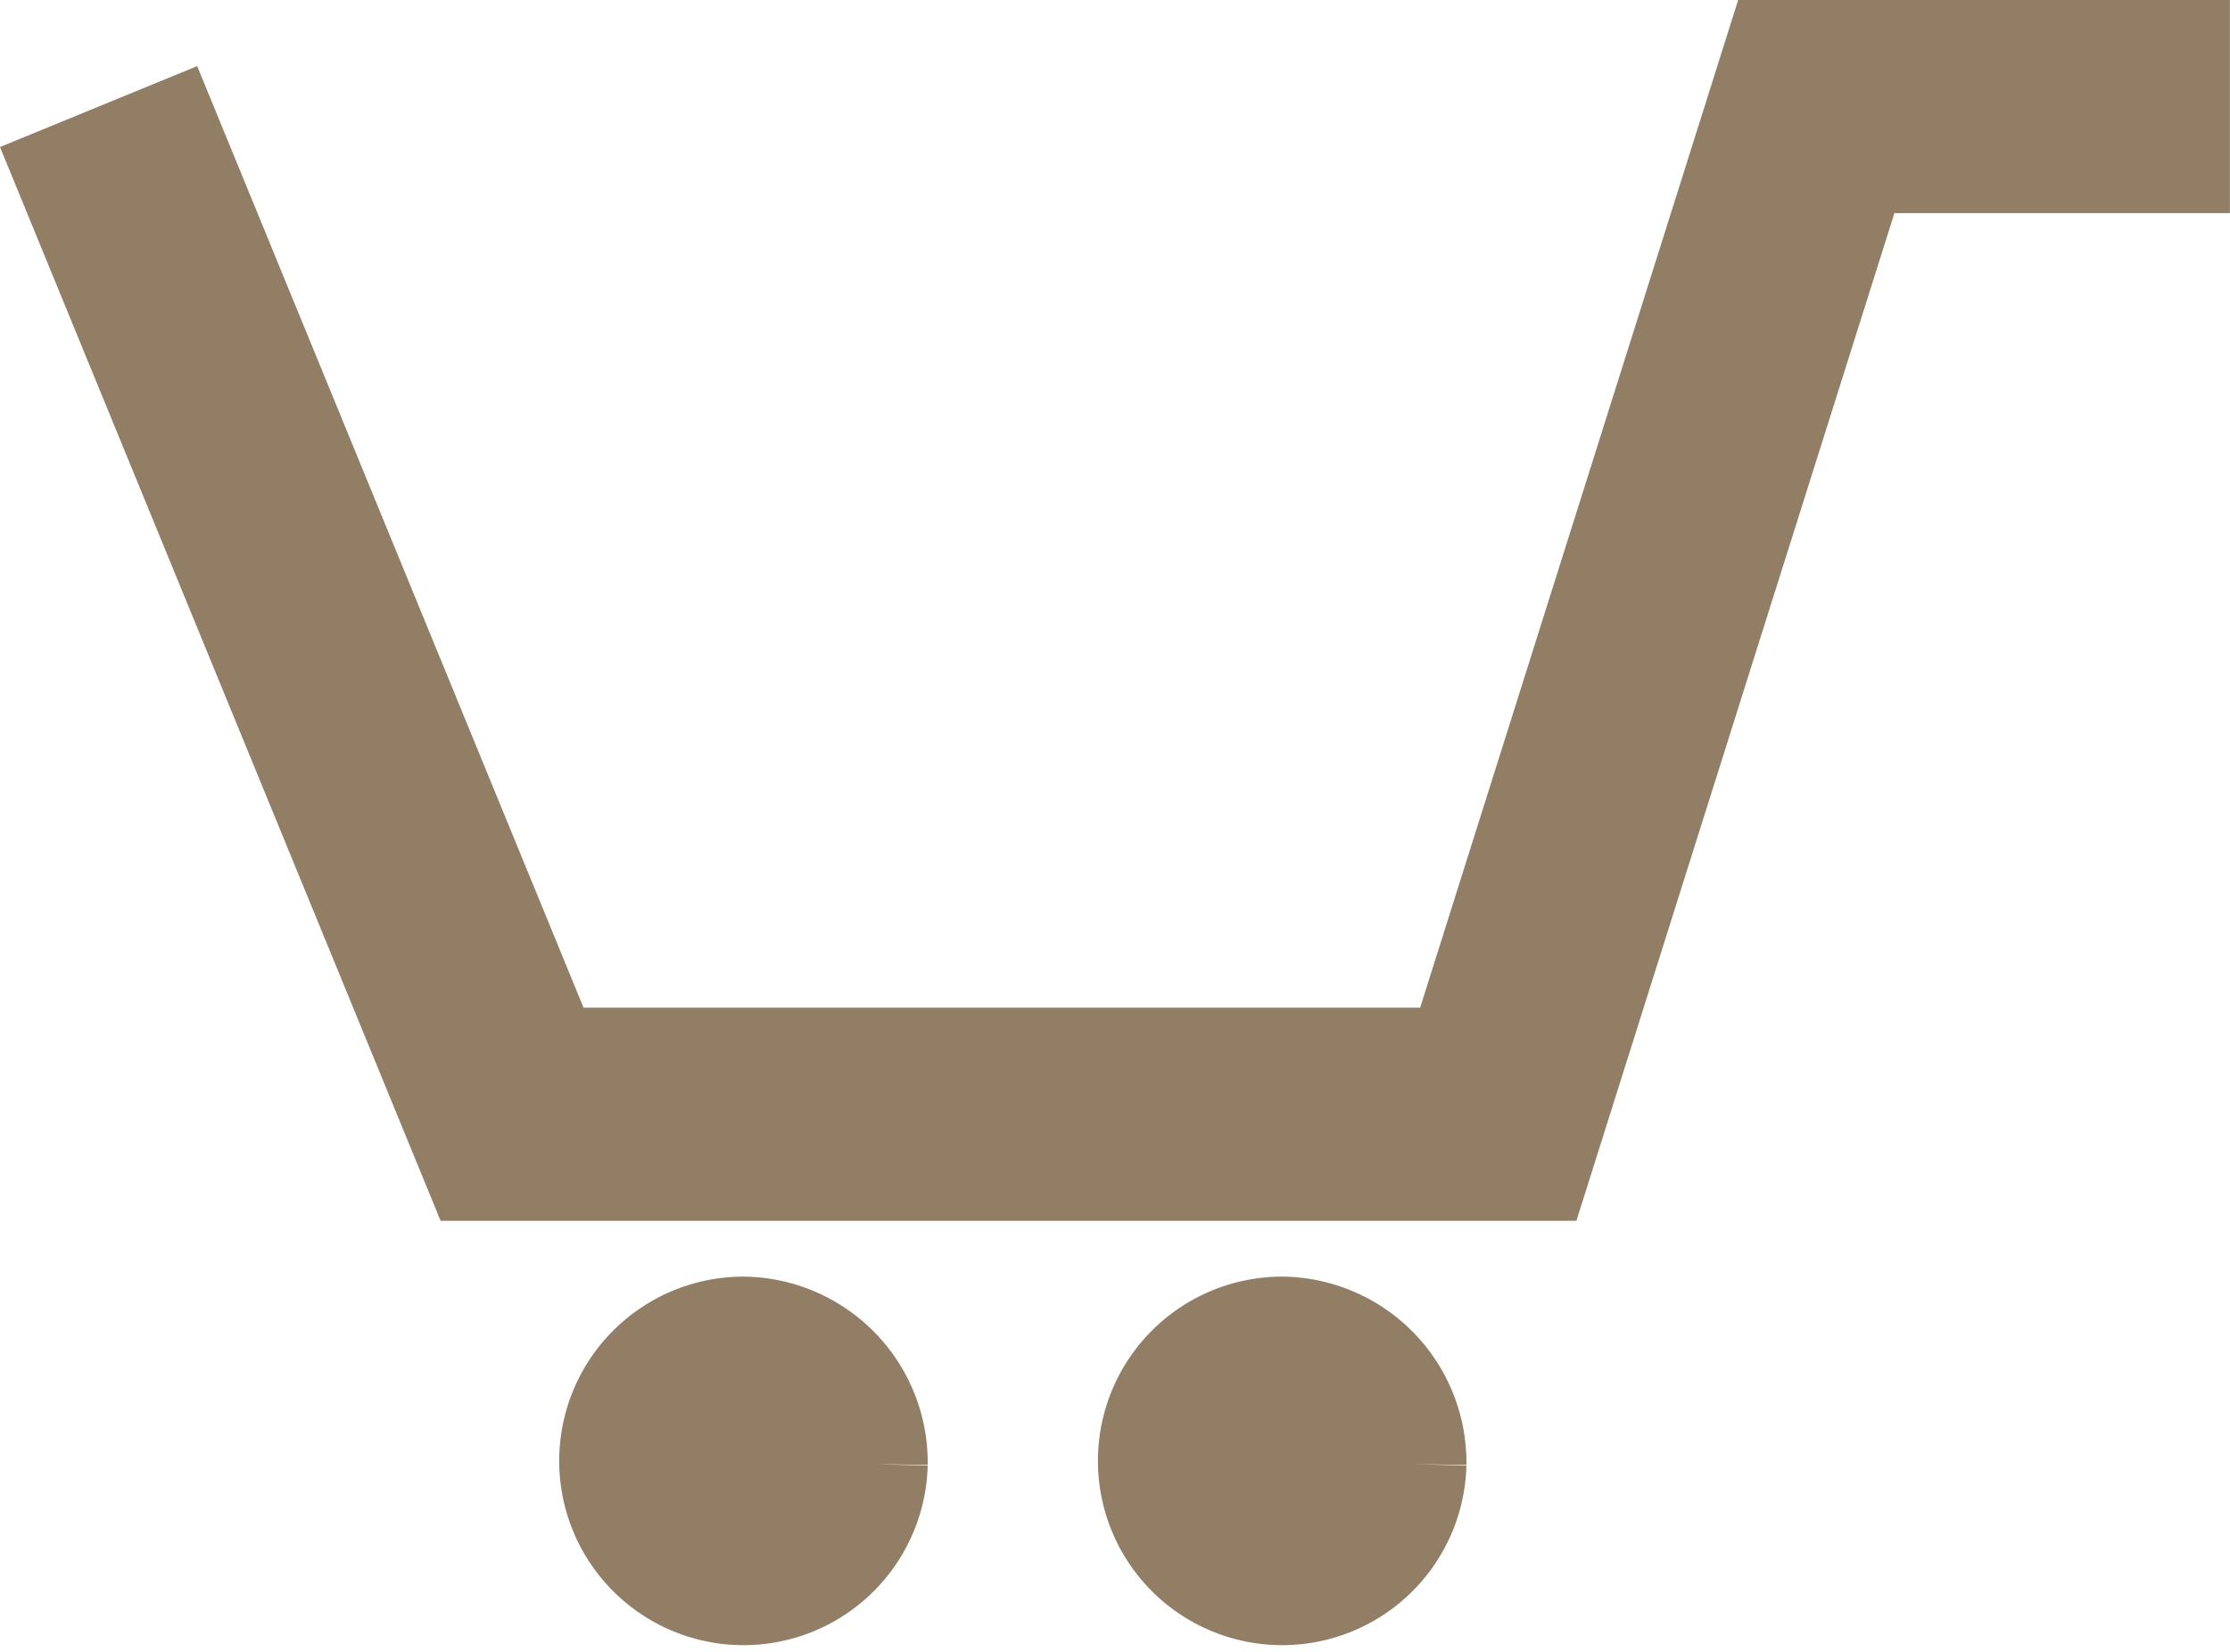
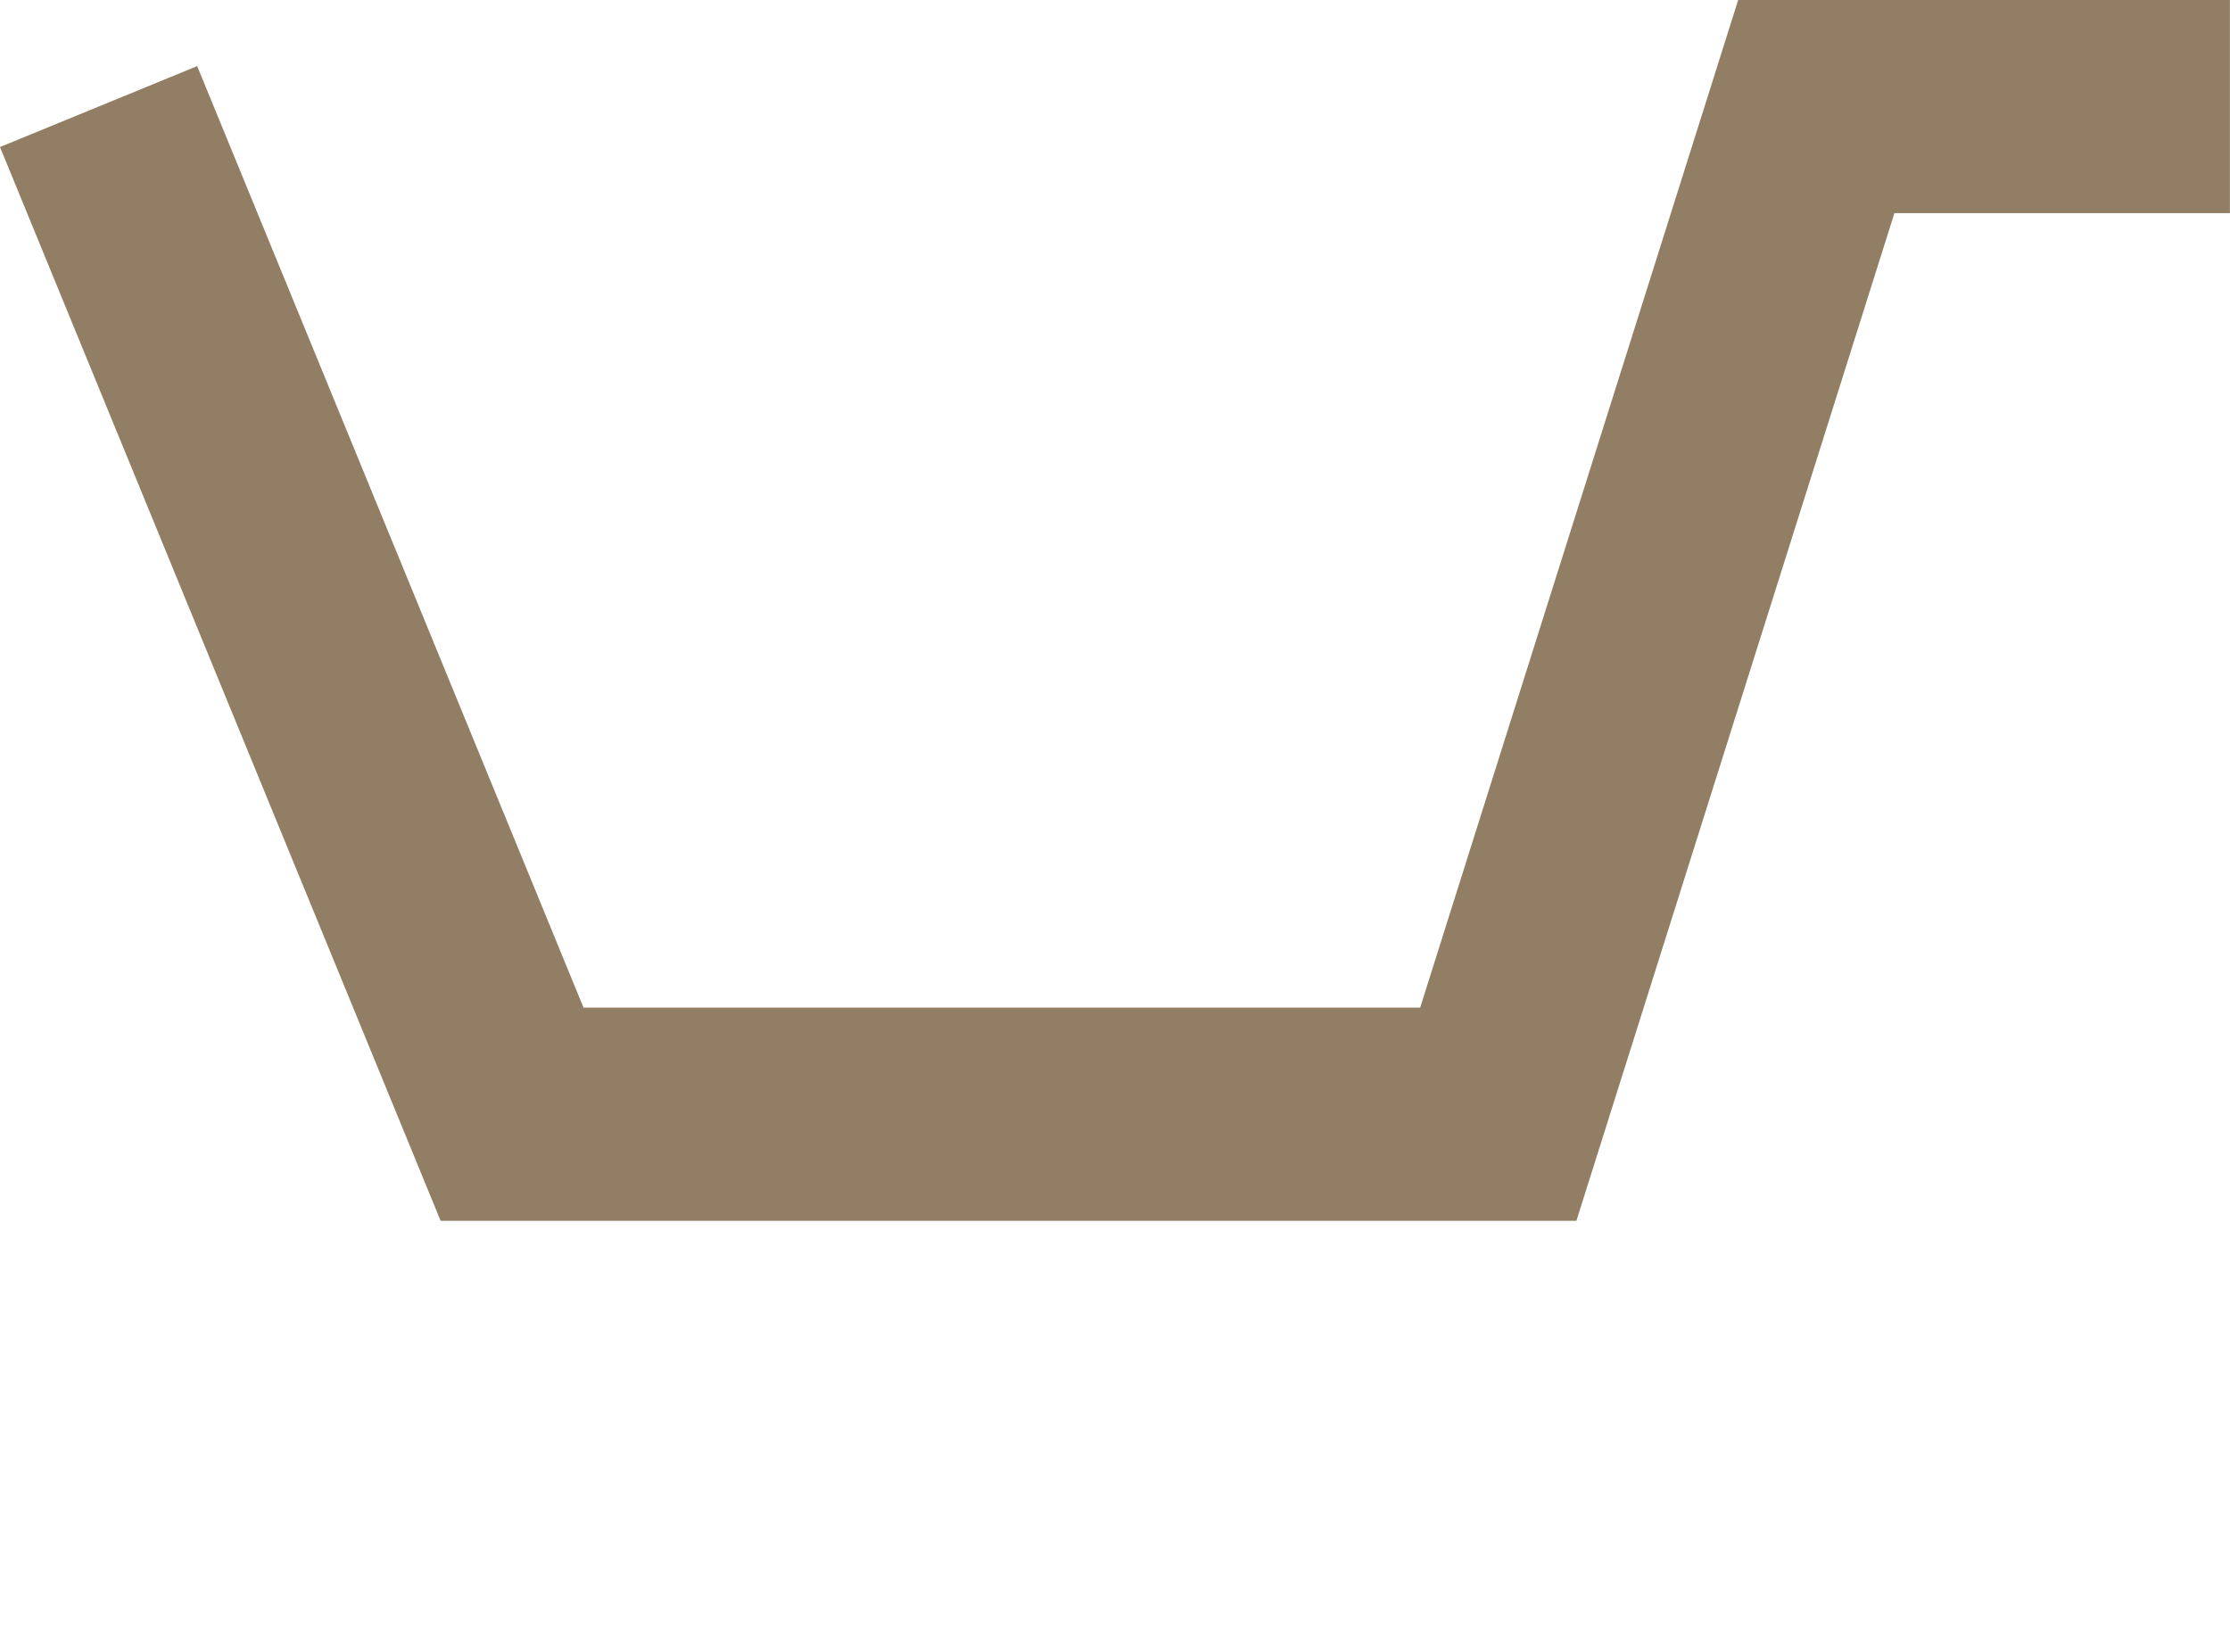
<svg xmlns="http://www.w3.org/2000/svg" width="20.925" height="15.5" viewBox="0 0 20.925 15.5">
  <g id="icon-cart-product" transform="translate(0.925 1)">
    <path id="패스_15" data-name="패스 15" d="M.459.5l3.88,9.455h9.254L16.577.5h3.881" transform="translate(-0.459 -0.5)" fill="none" stroke="#917e64" stroke-miterlimit="10" stroke-width="2" />
-     <path id="패스_16" data-name="패스 16" d="M8.4,13.574a1.229,1.229,0,1,1-1.229-1.26A1.244,1.244,0,0,1,8.4,13.574" transform="translate(-1.12 -0.835)" fill="#917e64" stroke="#917e64" stroke-width="1" />
-     <path id="패스_17" data-name="패스 17" d="M14.148,13.574a1.229,1.229,0,1,1-1.229-1.26,1.244,1.244,0,0,1,1.229,1.26" transform="translate(-1.813 -0.835)" fill="#917e64" stroke="#917e64" stroke-width="1" />
  </g>
</svg>